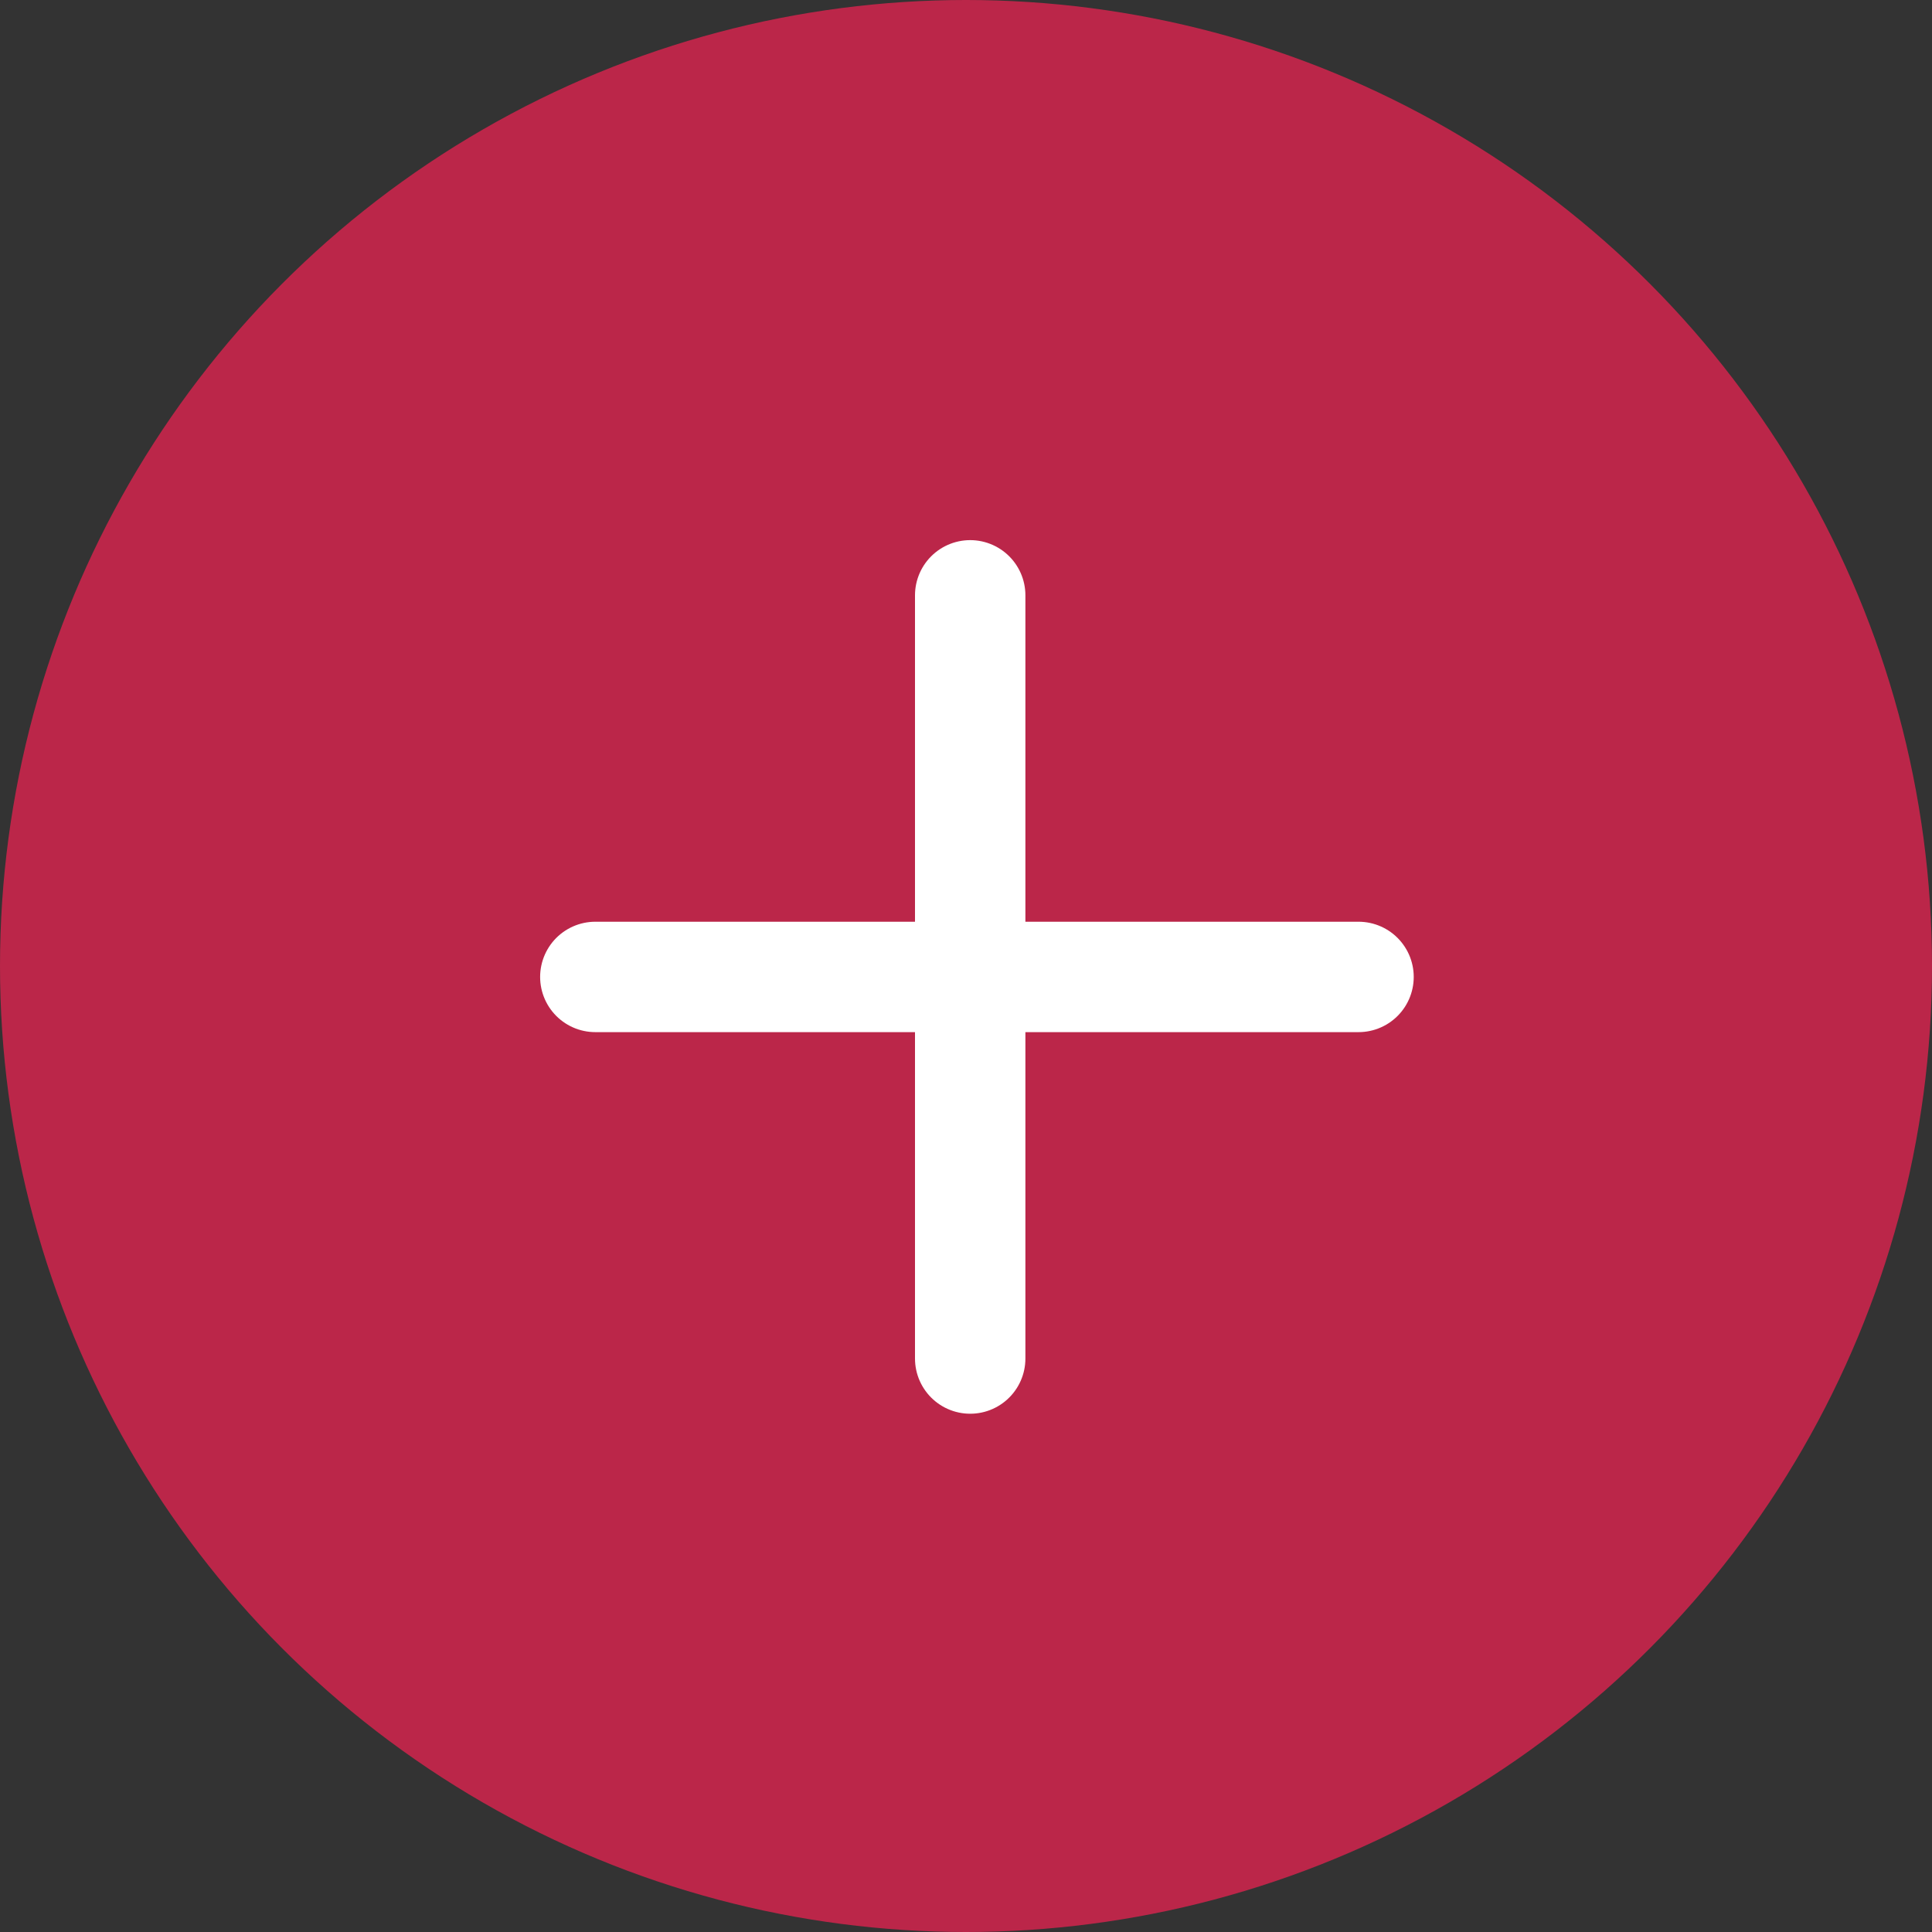
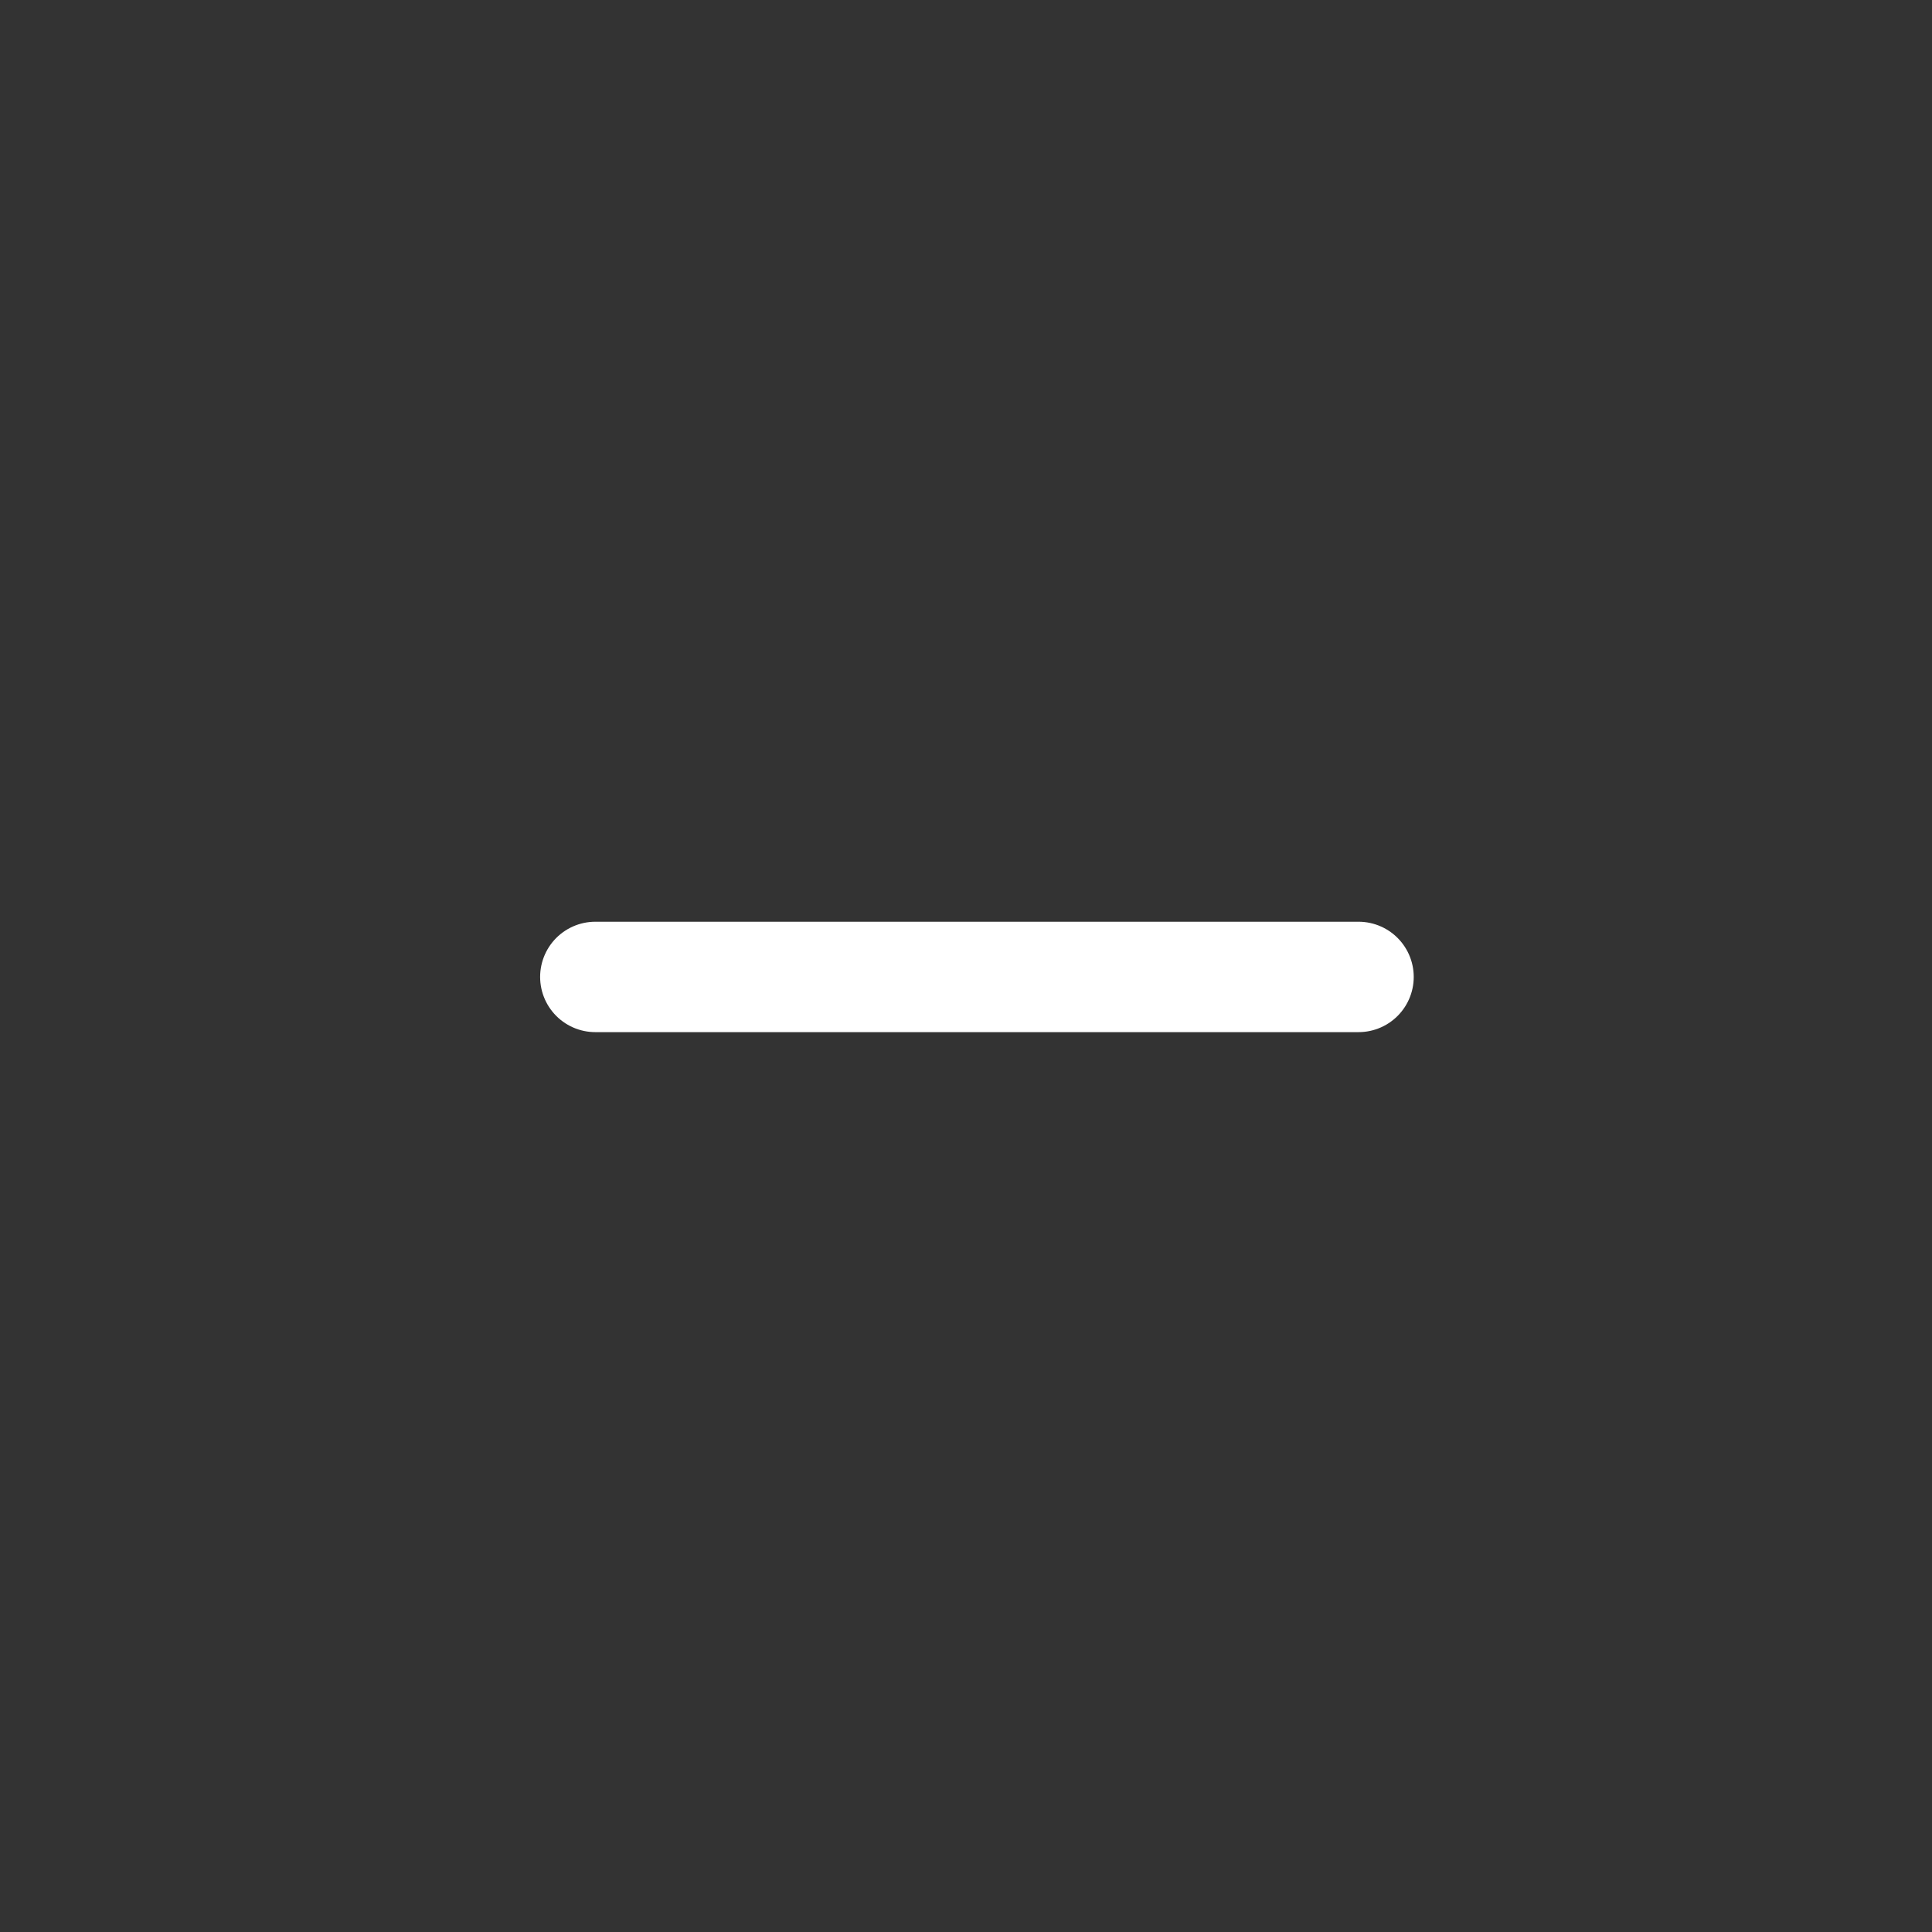
<svg xmlns="http://www.w3.org/2000/svg" width="35" height="35" viewBox="0 0 35 35">
  <rect x="0" y="0" width="35" height="35" fill="#333333" stroke="none" />
  <g id="그룹_6436" data-name="그룹 6436" transform="translate(-363 -3615)">
-     <circle id="타원_263" data-name="타원 263" cx="17.5" cy="17.5" r="17.5" transform="translate(363 3615)" fill="#bb2649" />
    <line id="선_132" data-name="선 132" x2="13.826" transform="translate(373.785 3632.698)" fill="none" stroke="#fff" stroke-linecap="round" stroke-width="2" />
-     <line id="선_133" data-name="선 133" x2="13.826" transform="translate(380.576 3625.785) rotate(90)" fill="none" stroke="#fff" stroke-linecap="round" stroke-width="2" />
  </g>
</svg>